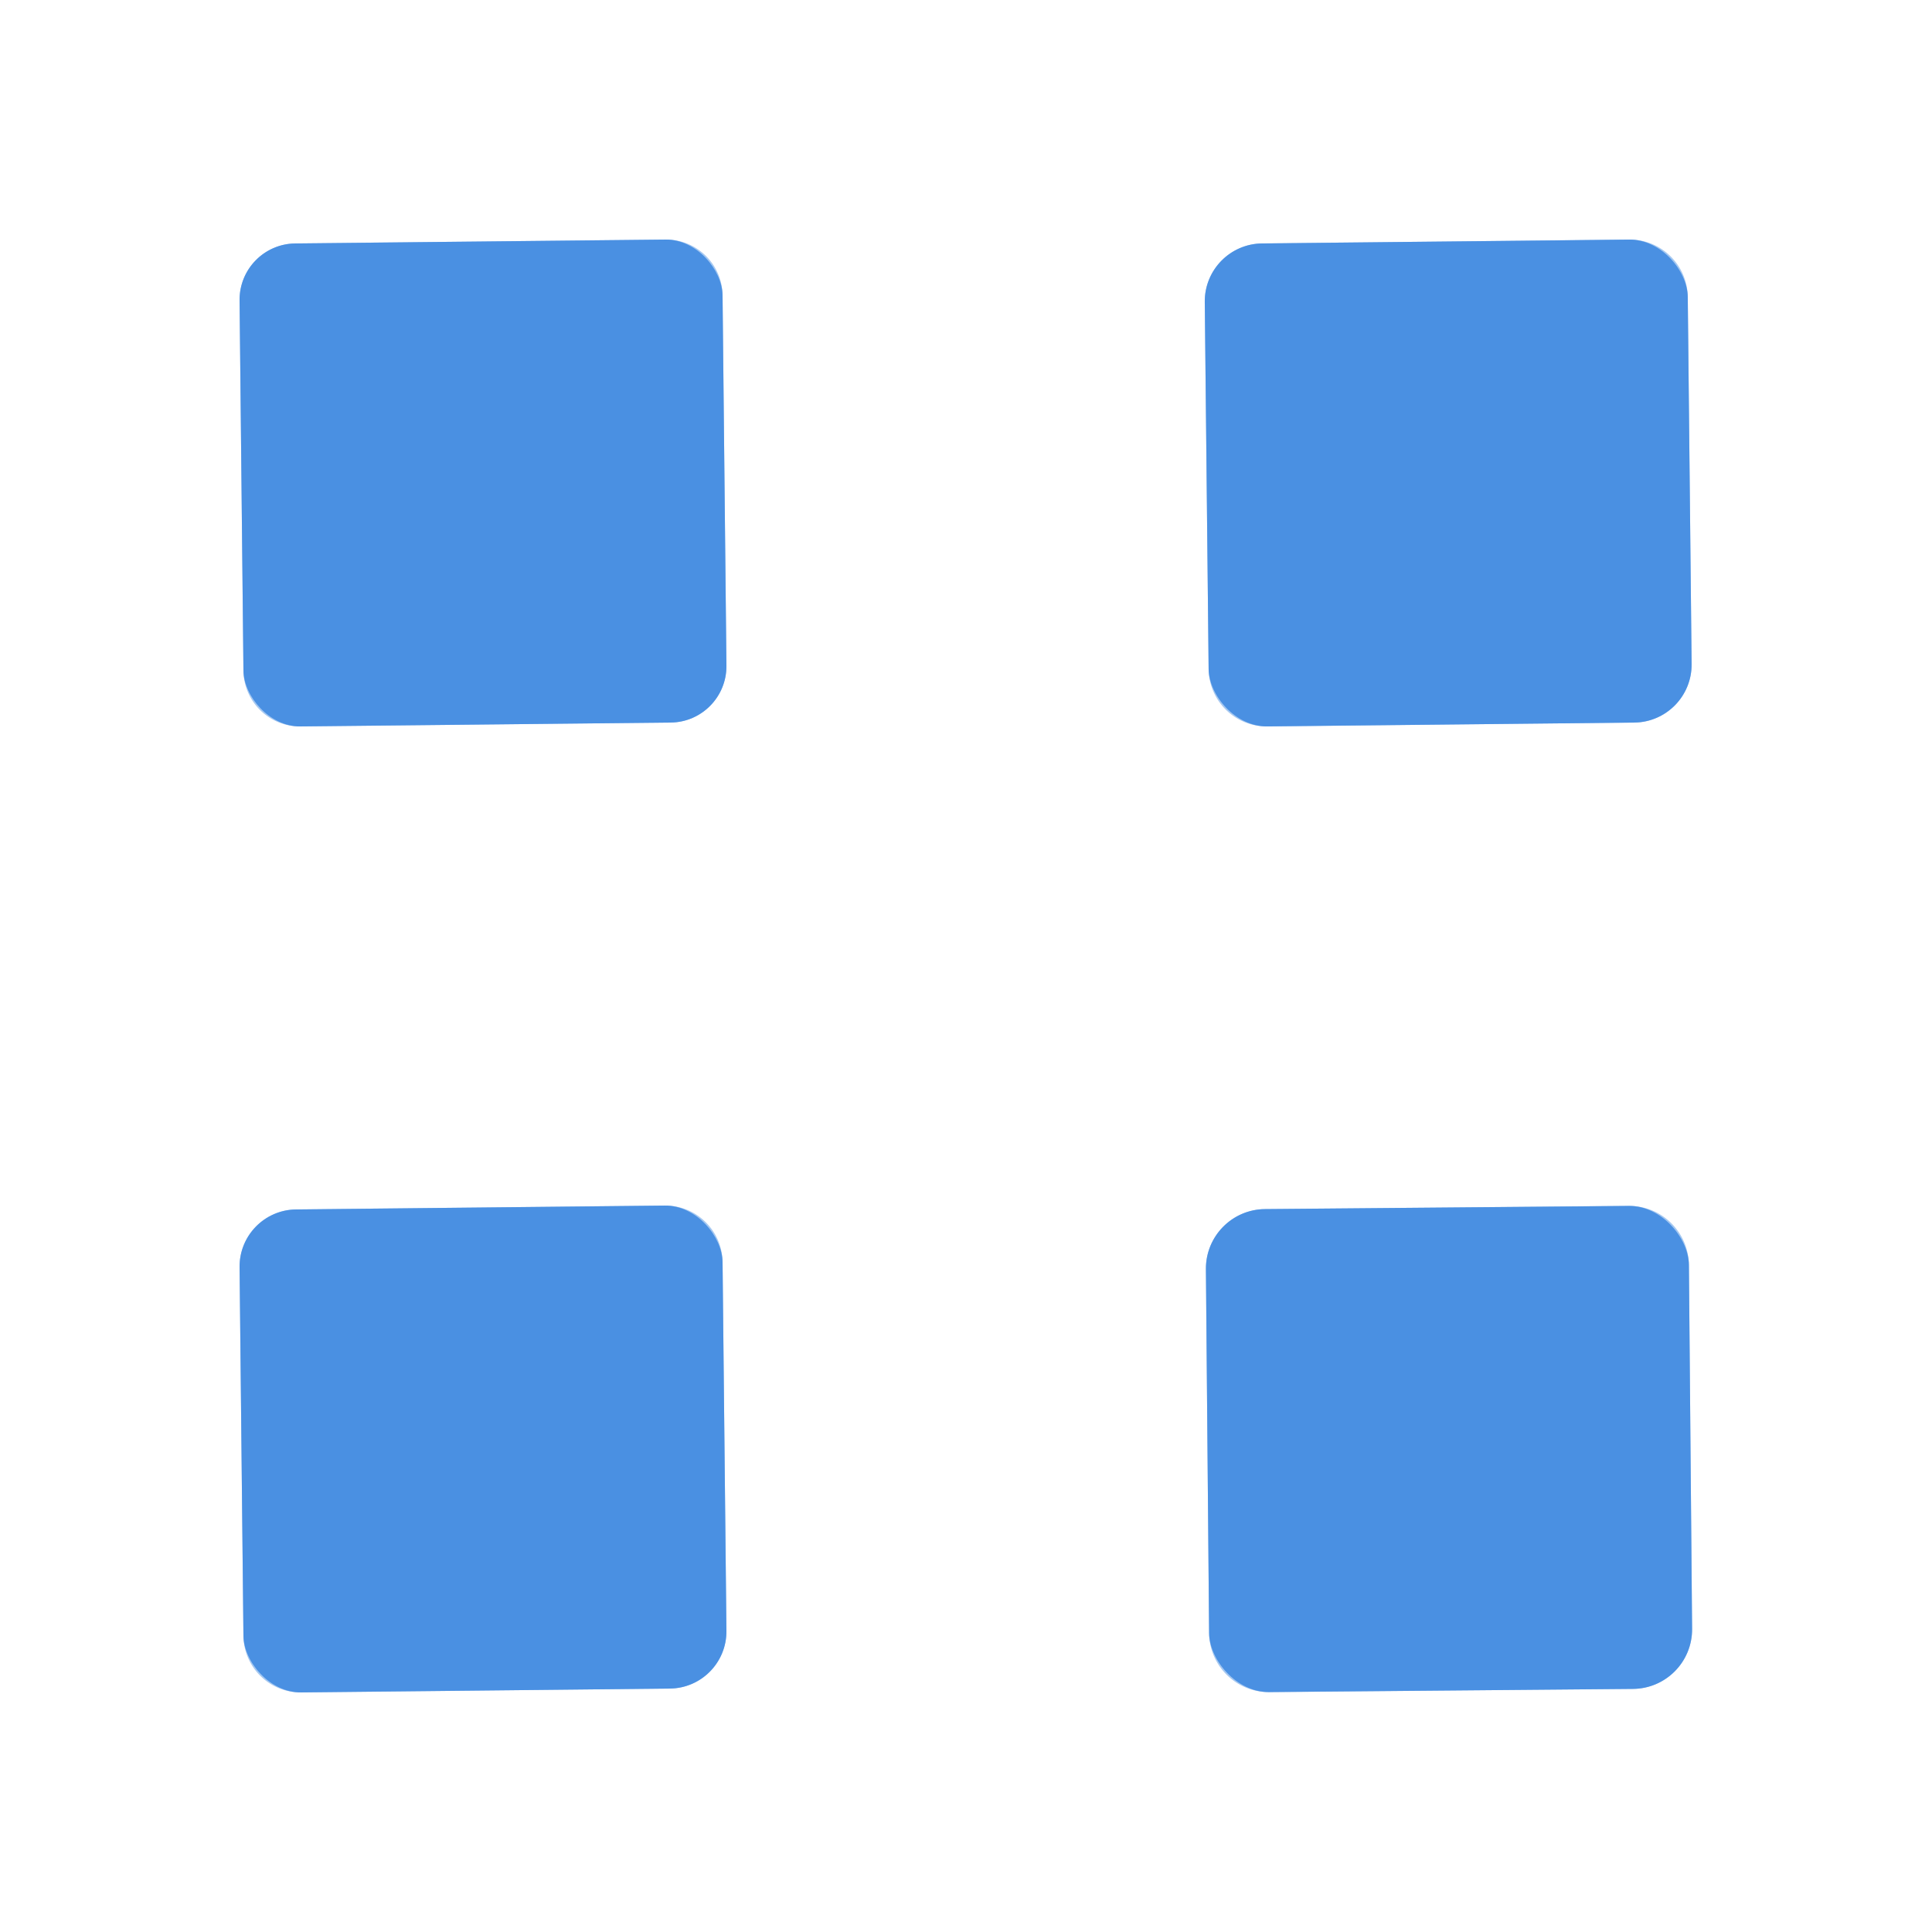
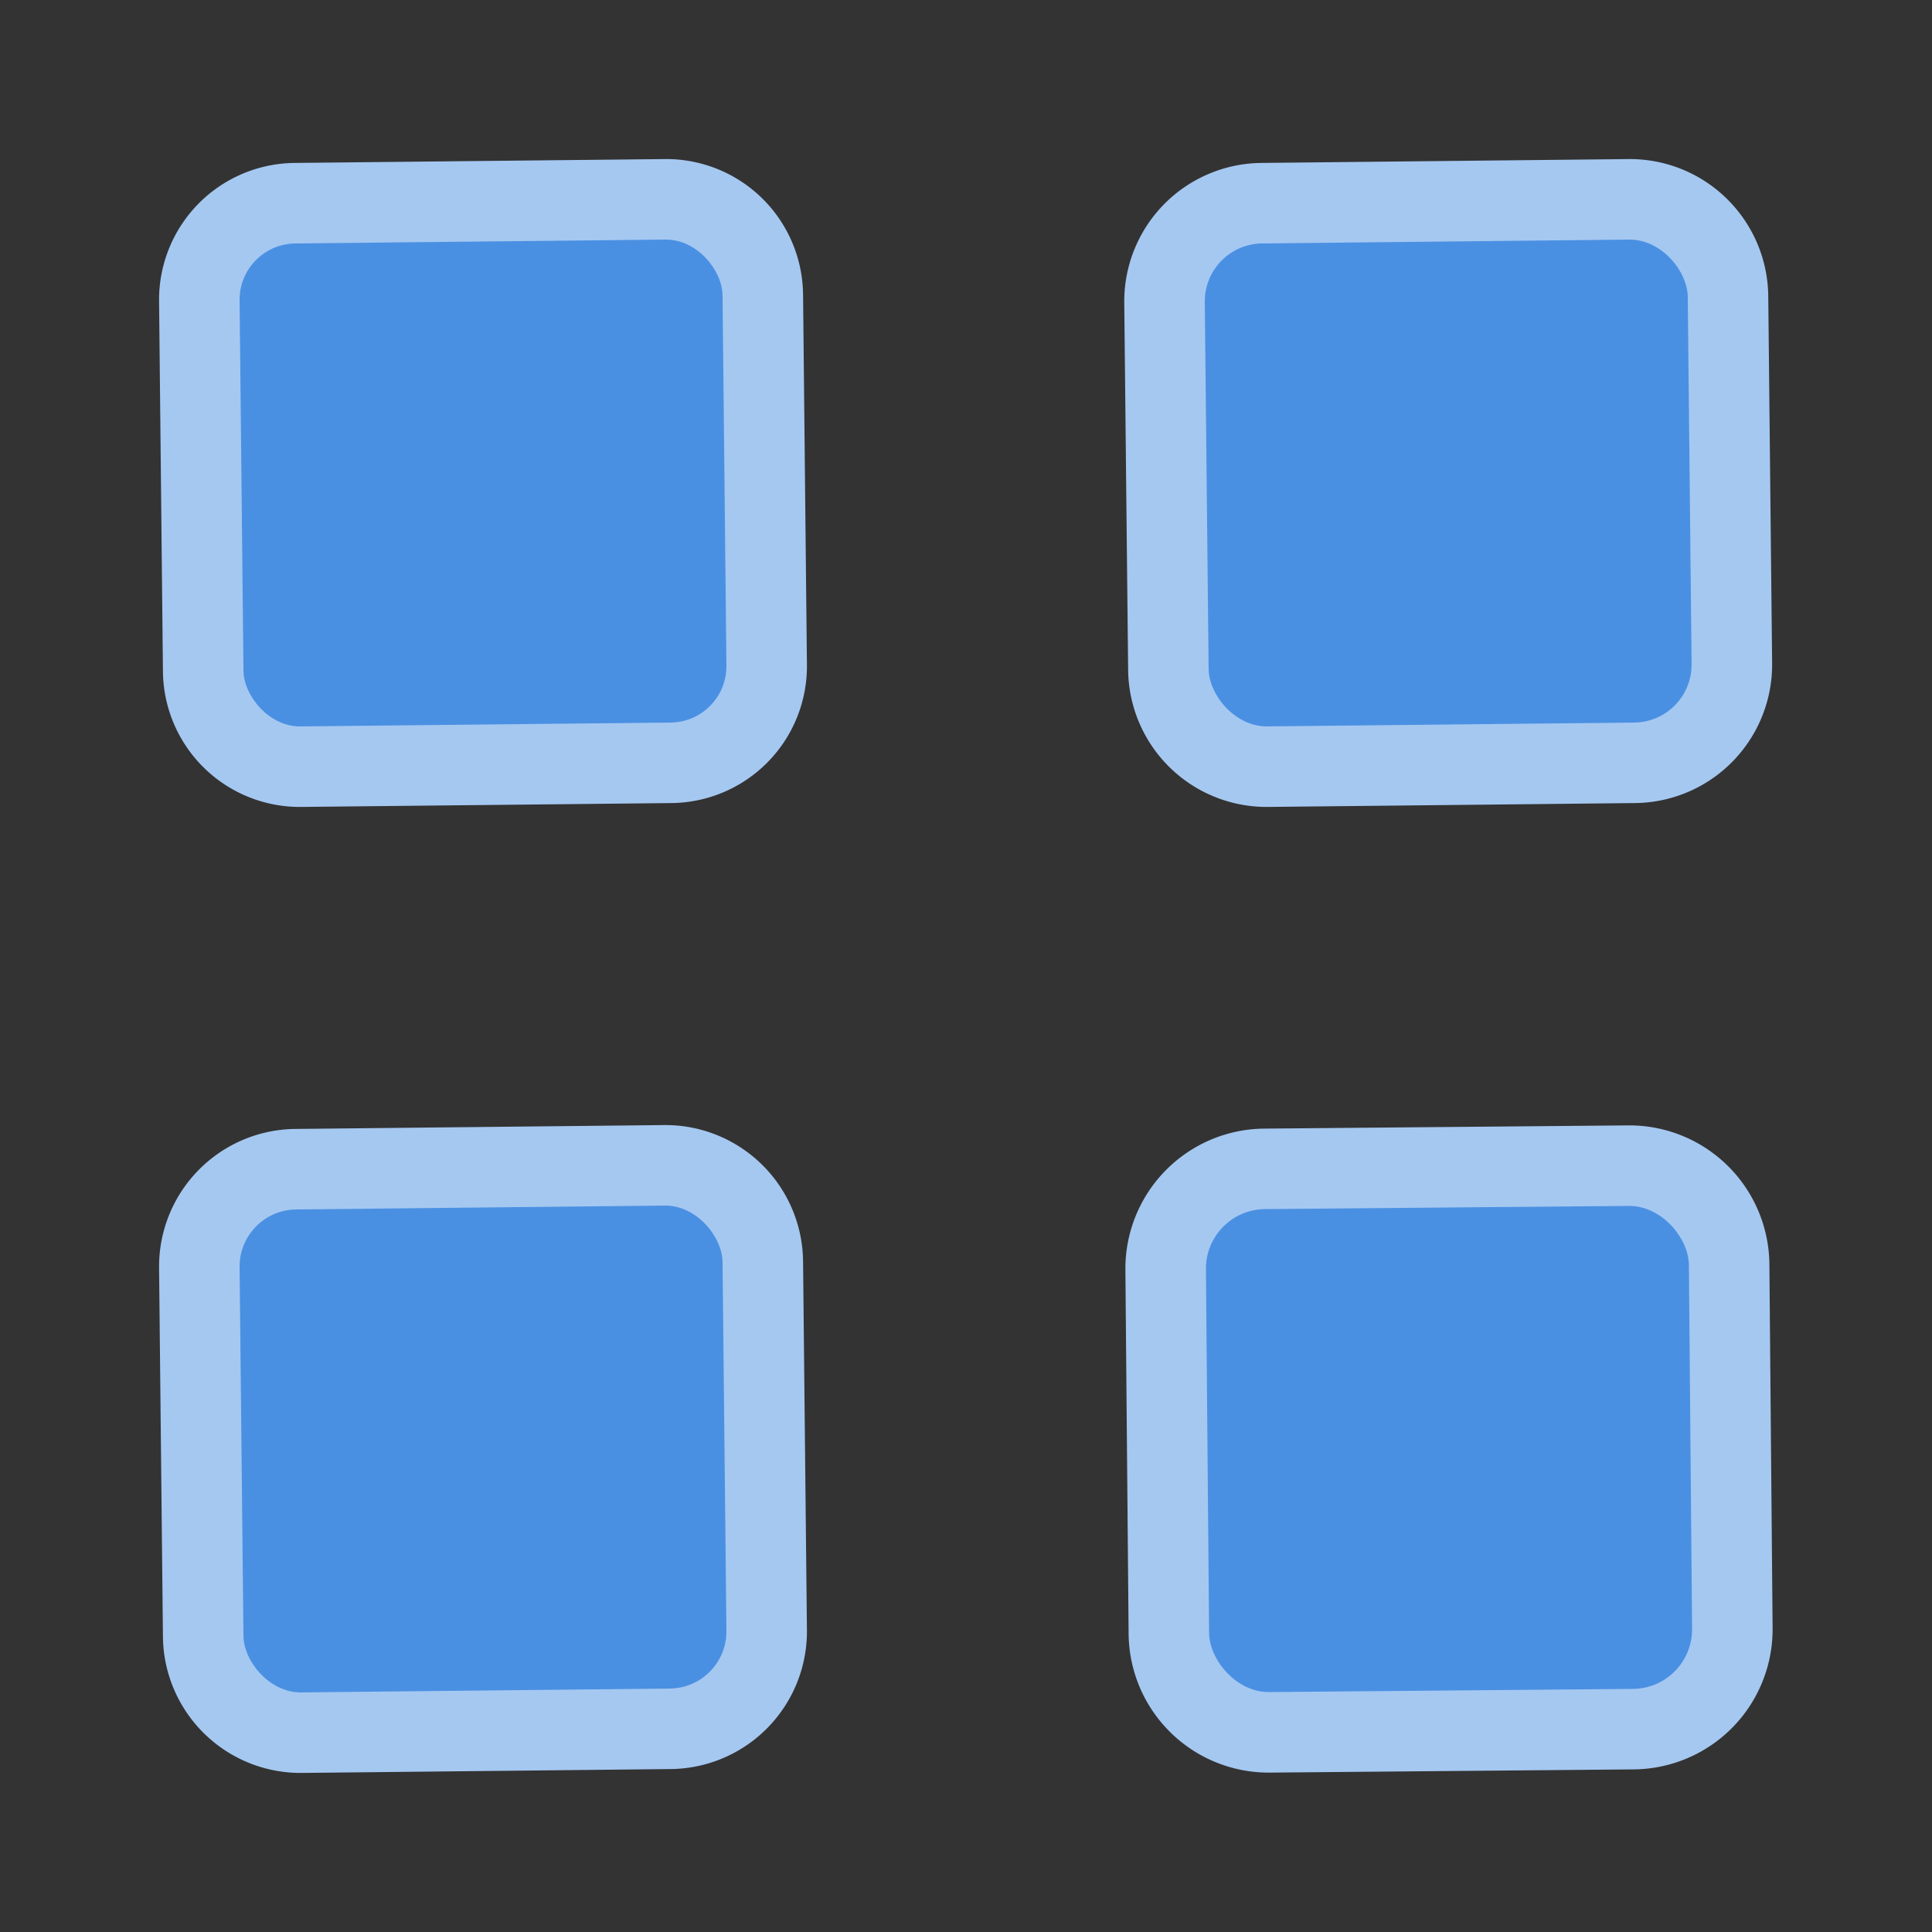
<svg xmlns="http://www.w3.org/2000/svg" version="1.1" viewBox="0.00 0.00 24.00 24.00">
  <rect x="0.00" y="0.00" width="24.00" height="24.00" fill="#333333" stroke="none" />
  <g stroke-width="2.00" fill="none" stroke-linecap="butt">
    <path stroke="#a5c8f1" vector-effect="non-scaling-stroke" d="   M 8.976 3.669   A 0.70 0.70 0.0 0 0 8.268 2.976   L 3.669 3.024   A 0.70 0.70 0.0 0 0 2.976 3.732   L 3.024 8.331   A 0.70 0.70 0.0 0 0 3.732 9.024   L 8.331 8.976   A 0.70 0.70 0.0 0 0 9.024 8.268   L 8.976 3.669" />
    <path stroke="#a5c8f1" vector-effect="non-scaling-stroke" d="   M 20.966 3.689   A 0.72 0.72 0.0 0 0 20.238 2.976   L 15.679 3.024   A 0.72 0.72 0.0 0 0 14.966 3.752   L 15.014 8.311   A 0.72 0.72 0.0 0 0 15.742 9.024   L 20.301 8.976   A 0.72 0.72 0.0 0 0 21.014 8.248   L 20.966 3.689" />
    <path stroke="#a5c8f1" vector-effect="non-scaling-stroke" d="   M 8.976 15.679   A 0.71 0.71 0.0 0 0 8.258 14.976   L 3.679 15.024   A 0.71 0.71 0.0 0 0 2.976 15.742   L 3.024 20.321   A 0.71 0.71 0.0 0 0 3.741 21.024   L 8.321 20.976   A 0.71 0.71 0.0 0 0 9.024 20.259   L 8.976 15.679" />
    <path stroke="#a5c8f1" vector-effect="non-scaling-stroke" d="   M 20.98 15.714   A 0.74 0.74 0.0 0 0 20.234 14.98   L 15.714 15.02   A 0.74 0.74 0.0 0 0 14.98 15.766   L 15.02 20.286   A 0.74 0.74 0.0 0 0 15.766 21.02   L 20.286 20.98   A 0.74 0.74 0.0 0 0 21.02 20.234   L 20.98 15.714" />
  </g>
-   <path fill="#ffffff" d="   M 0.00 0.00   L 24.00 0.00   L 24.00 24.00   L 0.00 24.00   L 0.00 0.00   Z   M 8.976 3.669   A 0.70 0.70 0.0 0 0 8.268 2.976   L 3.669 3.024   A 0.70 0.70 0.0 0 0 2.976 3.732   L 3.024 8.331   A 0.70 0.70 0.0 0 0 3.732 9.024   L 8.331 8.976   A 0.70 0.70 0.0 0 0 9.024 8.268   L 8.976 3.669   Z   M 20.966 3.689   A 0.72 0.72 0.0 0 0 20.238 2.976   L 15.679 3.024   A 0.72 0.72 0.0 0 0 14.966 3.752   L 15.014 8.311   A 0.72 0.72 0.0 0 0 15.742 9.024   L 20.301 8.976   A 0.72 0.72 0.0 0 0 21.014 8.248   L 20.966 3.689   Z   M 8.976 15.679   A 0.71 0.71 0.0 0 0 8.258 14.976   L 3.679 15.024   A 0.71 0.71 0.0 0 0 2.976 15.742   L 3.024 20.321   A 0.71 0.71 0.0 0 0 3.741 21.024   L 8.321 20.976   A 0.71 0.71 0.0 0 0 9.024 20.259   L 8.976 15.679   Z   M 20.98 15.714   A 0.74 0.74 0.0 0 0 20.234 14.98   L 15.714 15.02   A 0.74 0.74 0.0 0 0 14.98 15.766   L 15.02 20.286   A 0.74 0.74 0.0 0 0 15.766 21.02   L 20.286 20.98   A 0.74 0.74 0.0 0 0 21.02 20.234   L 20.98 15.714   Z" />
  <rect fill="#4a90e2" x="-3.00" y="-3.00" transform="translate(6.00,6.00) rotate(-0.6)" width="6.00" height="6.00" rx="0.70" />
  <rect fill="#4a90e2" x="-3.00" y="-3.00" transform="translate(17.99,6.00) rotate(-0.6)" width="6.00" height="6.00" rx="0.72" />
  <rect fill="#4a90e2" x="-3.00" y="-3.00" transform="translate(6.00,18.00) rotate(-0.6)" width="6.00" height="6.00" rx="0.71" />
  <rect fill="#4a90e2" x="-3.00" y="-3.00" transform="translate(18.00,18.00) rotate(-0.5)" width="6.00" height="6.00" rx="0.74" />
</svg>